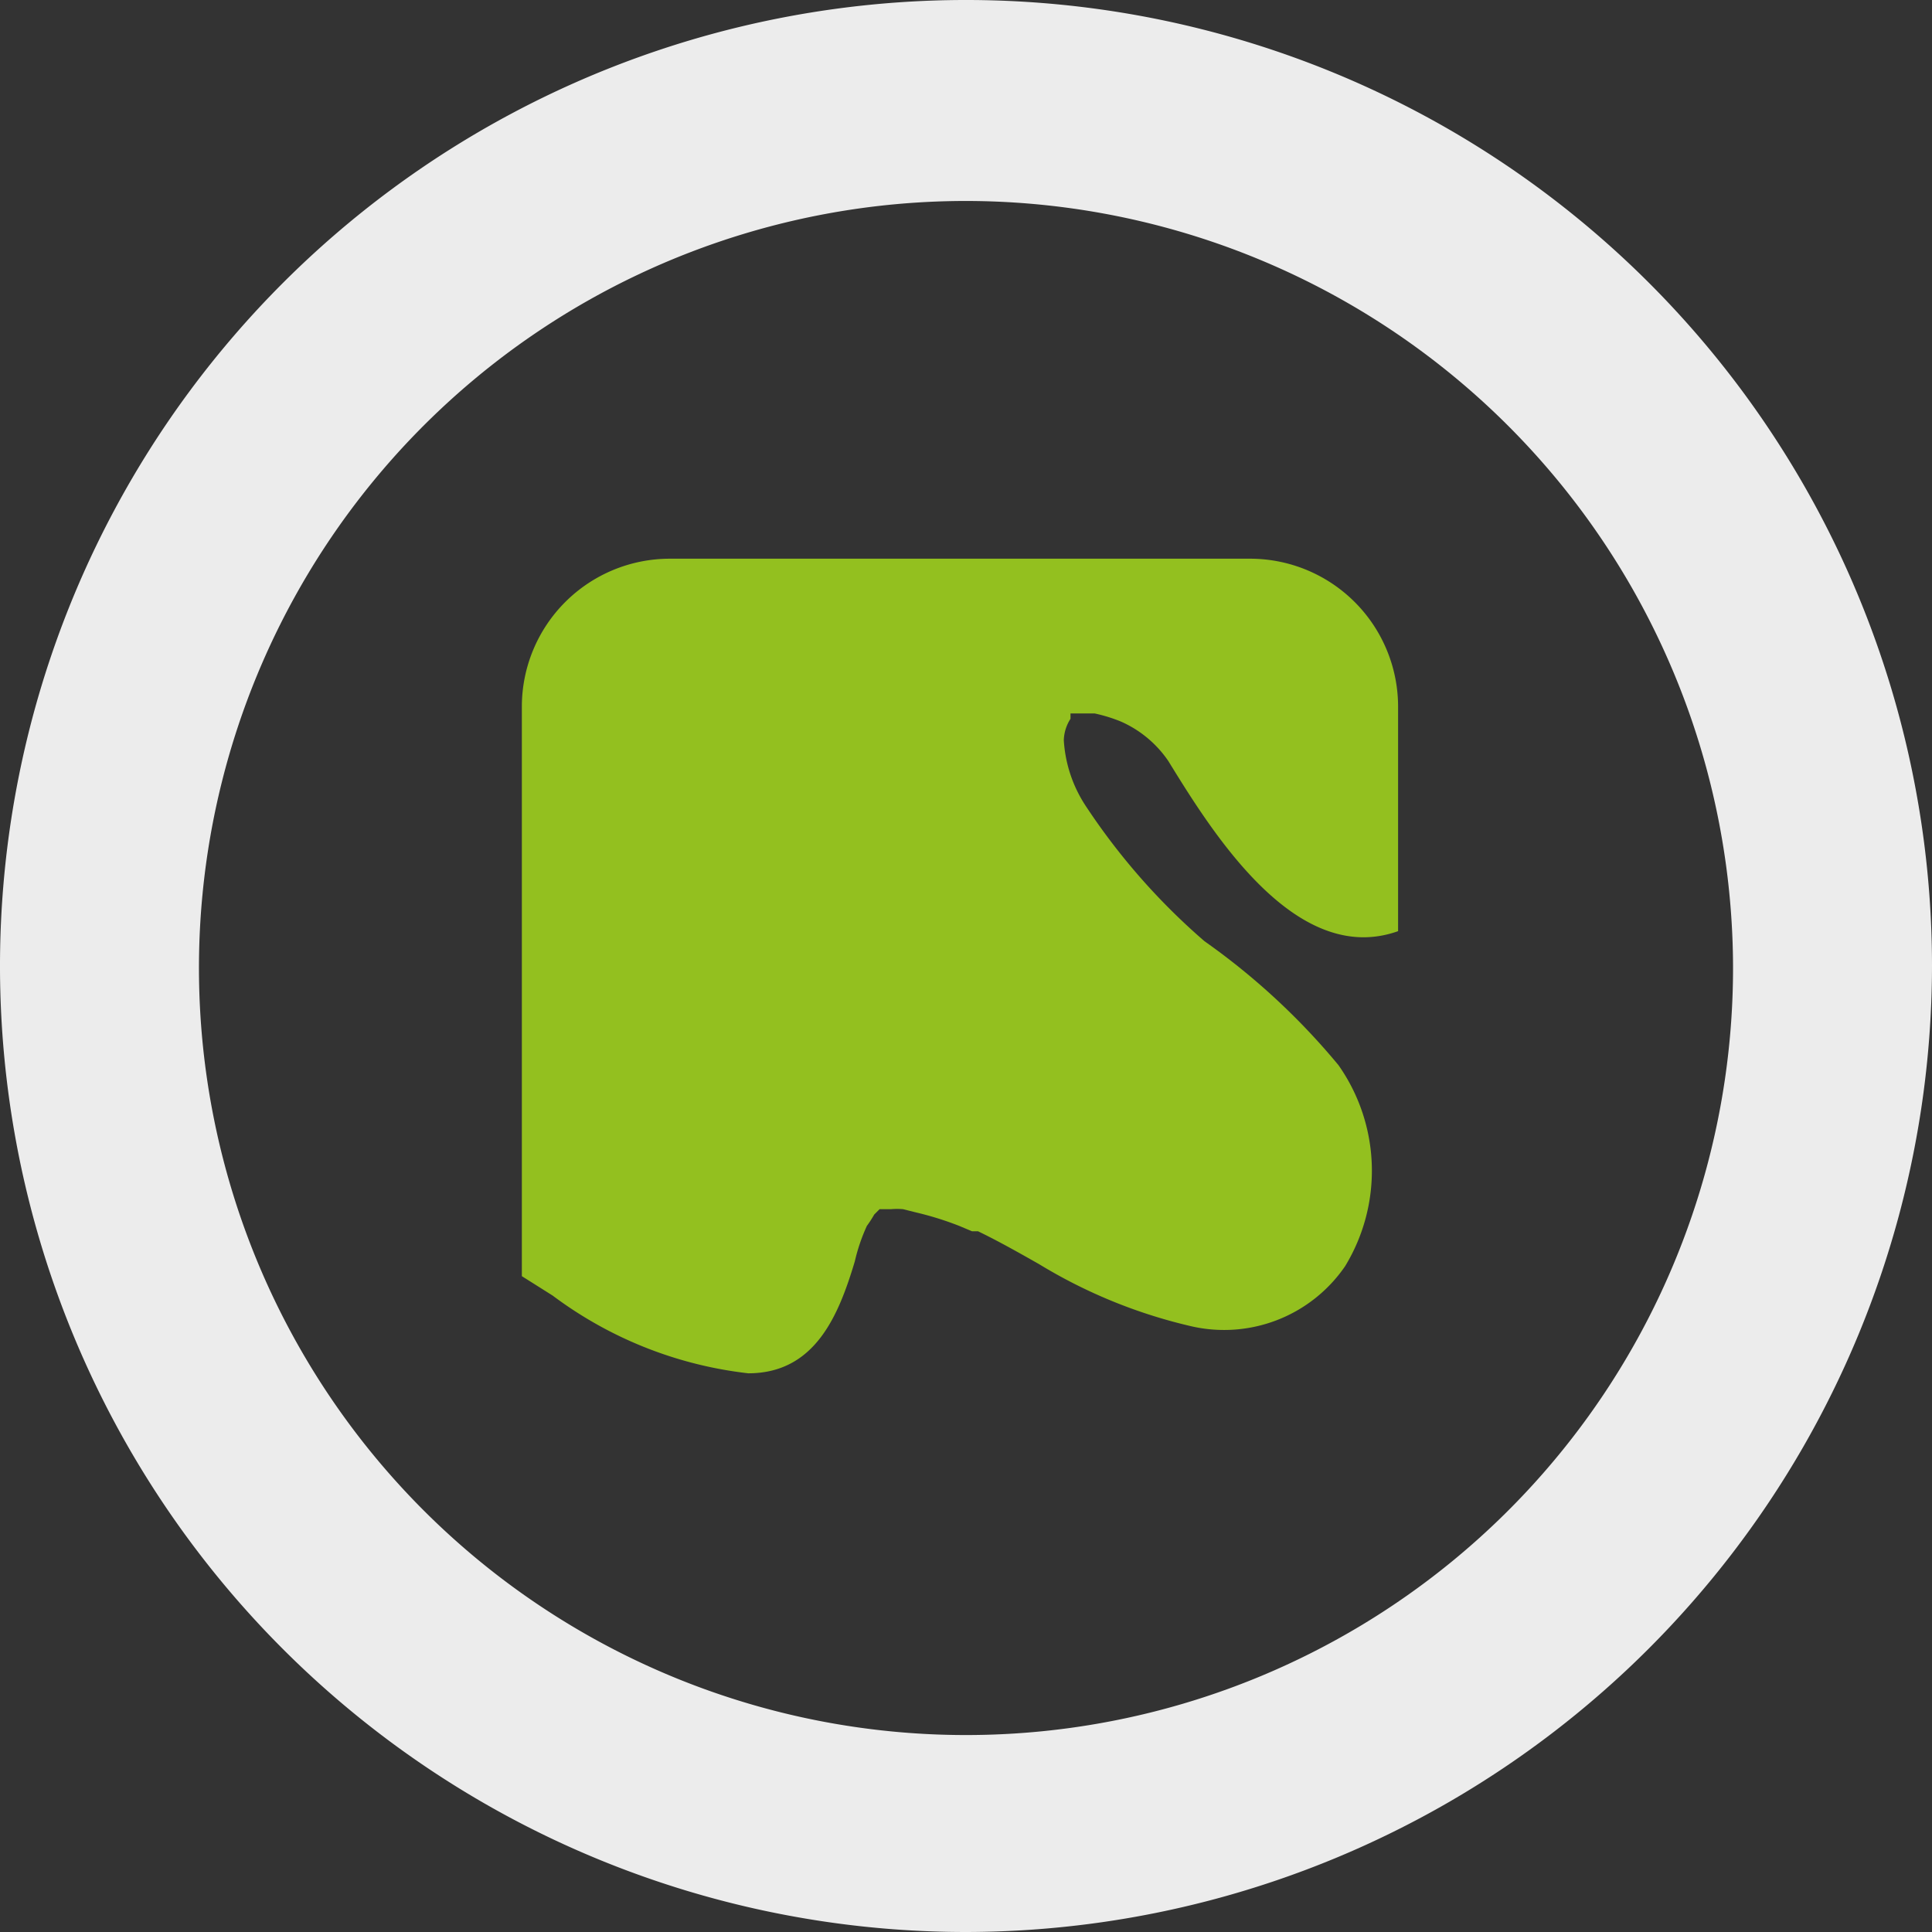
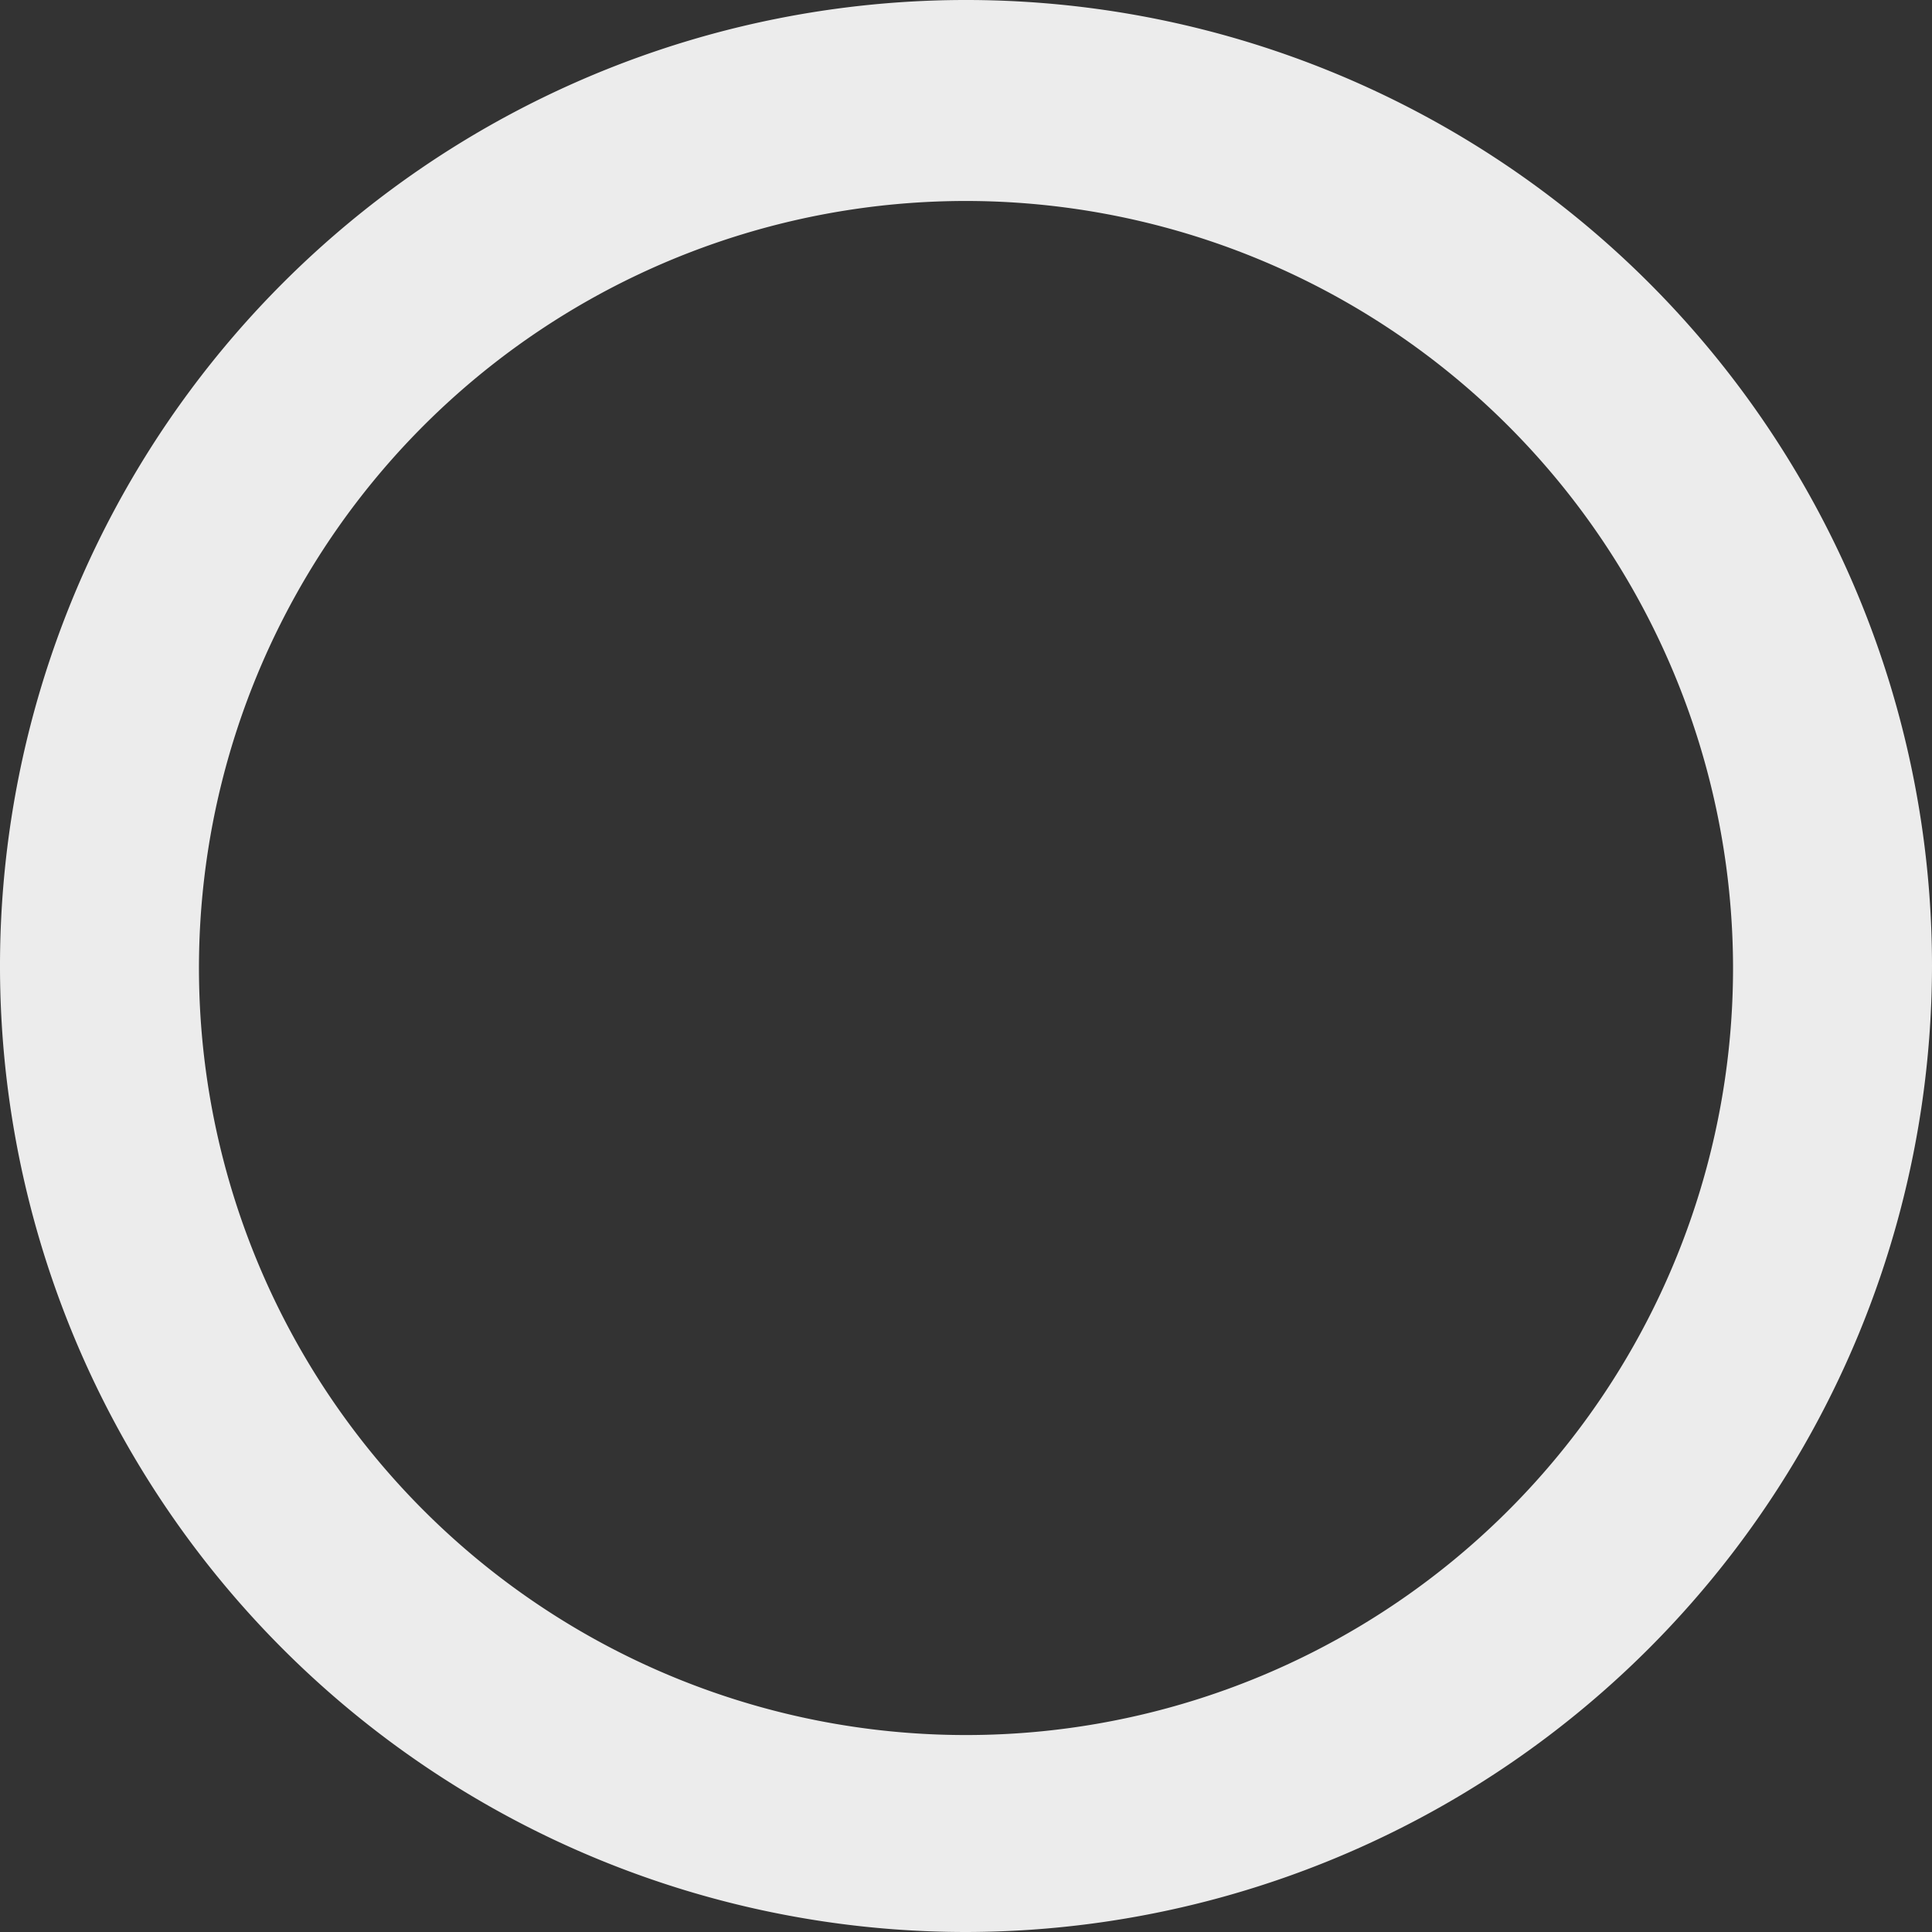
<svg xmlns="http://www.w3.org/2000/svg" viewBox="0 0 28.84 28.84">
  <rect x="0" y="0" width="28.84" height="28.84" fill="#333333" stroke="none" />
  <defs>
    <style>.cls-1{fill:#ececec;}.cls-2{fill:#93c01f;}</style>
  </defs>
  <g id="Слой_2" data-name="Слой 2">
    <g id="Objects">
      <path class="cls-1" d="M14.42,28.84A14.42,14.42,0,1,1,28.84,14.42,14.44,14.44,0,0,1,14.42,28.84ZM14.42,3A11.45,11.45,0,1,0,25.87,14.42,11.46,11.46,0,0,0,14.42,3Z" />
-       <path class="cls-2" d="M8.25,19.34a6,6,0,0,0,2.92,1.16c1,0,1.35-.87,1.59-1.67a2.75,2.75,0,0,1,.18-.53,1.71,1.71,0,0,0,.11-.17l.08-.08.07,0,.1,0a1.08,1.08,0,0,1,.18,0c.11,0,.13,0,0,0l.2.05a4.75,4.75,0,0,1,.64.2l.19.08.09,0c.31.15.61.32.91.49a7.68,7.68,0,0,0,2.24.92,2.19,2.19,0,0,0,2.33-.89,2.74,2.74,0,0,0-.1-3,10.29,10.29,0,0,0-2-1.85,9.78,9.78,0,0,1-1.76-2,2,2,0,0,1-.34-1,.62.62,0,0,1,.1-.32l0-.08,0,0,.07,0h0l.05,0h.24a2.32,2.32,0,0,1,.39.12,1.67,1.67,0,0,1,.71.59c.67,1.09,1.91,3.08,3.43,2.54V10.54a2.21,2.21,0,0,0-2.21-2.2H10a2.21,2.21,0,0,0-2.21,2.2v8.51Z" />
    </g>
  </g>
</svg>